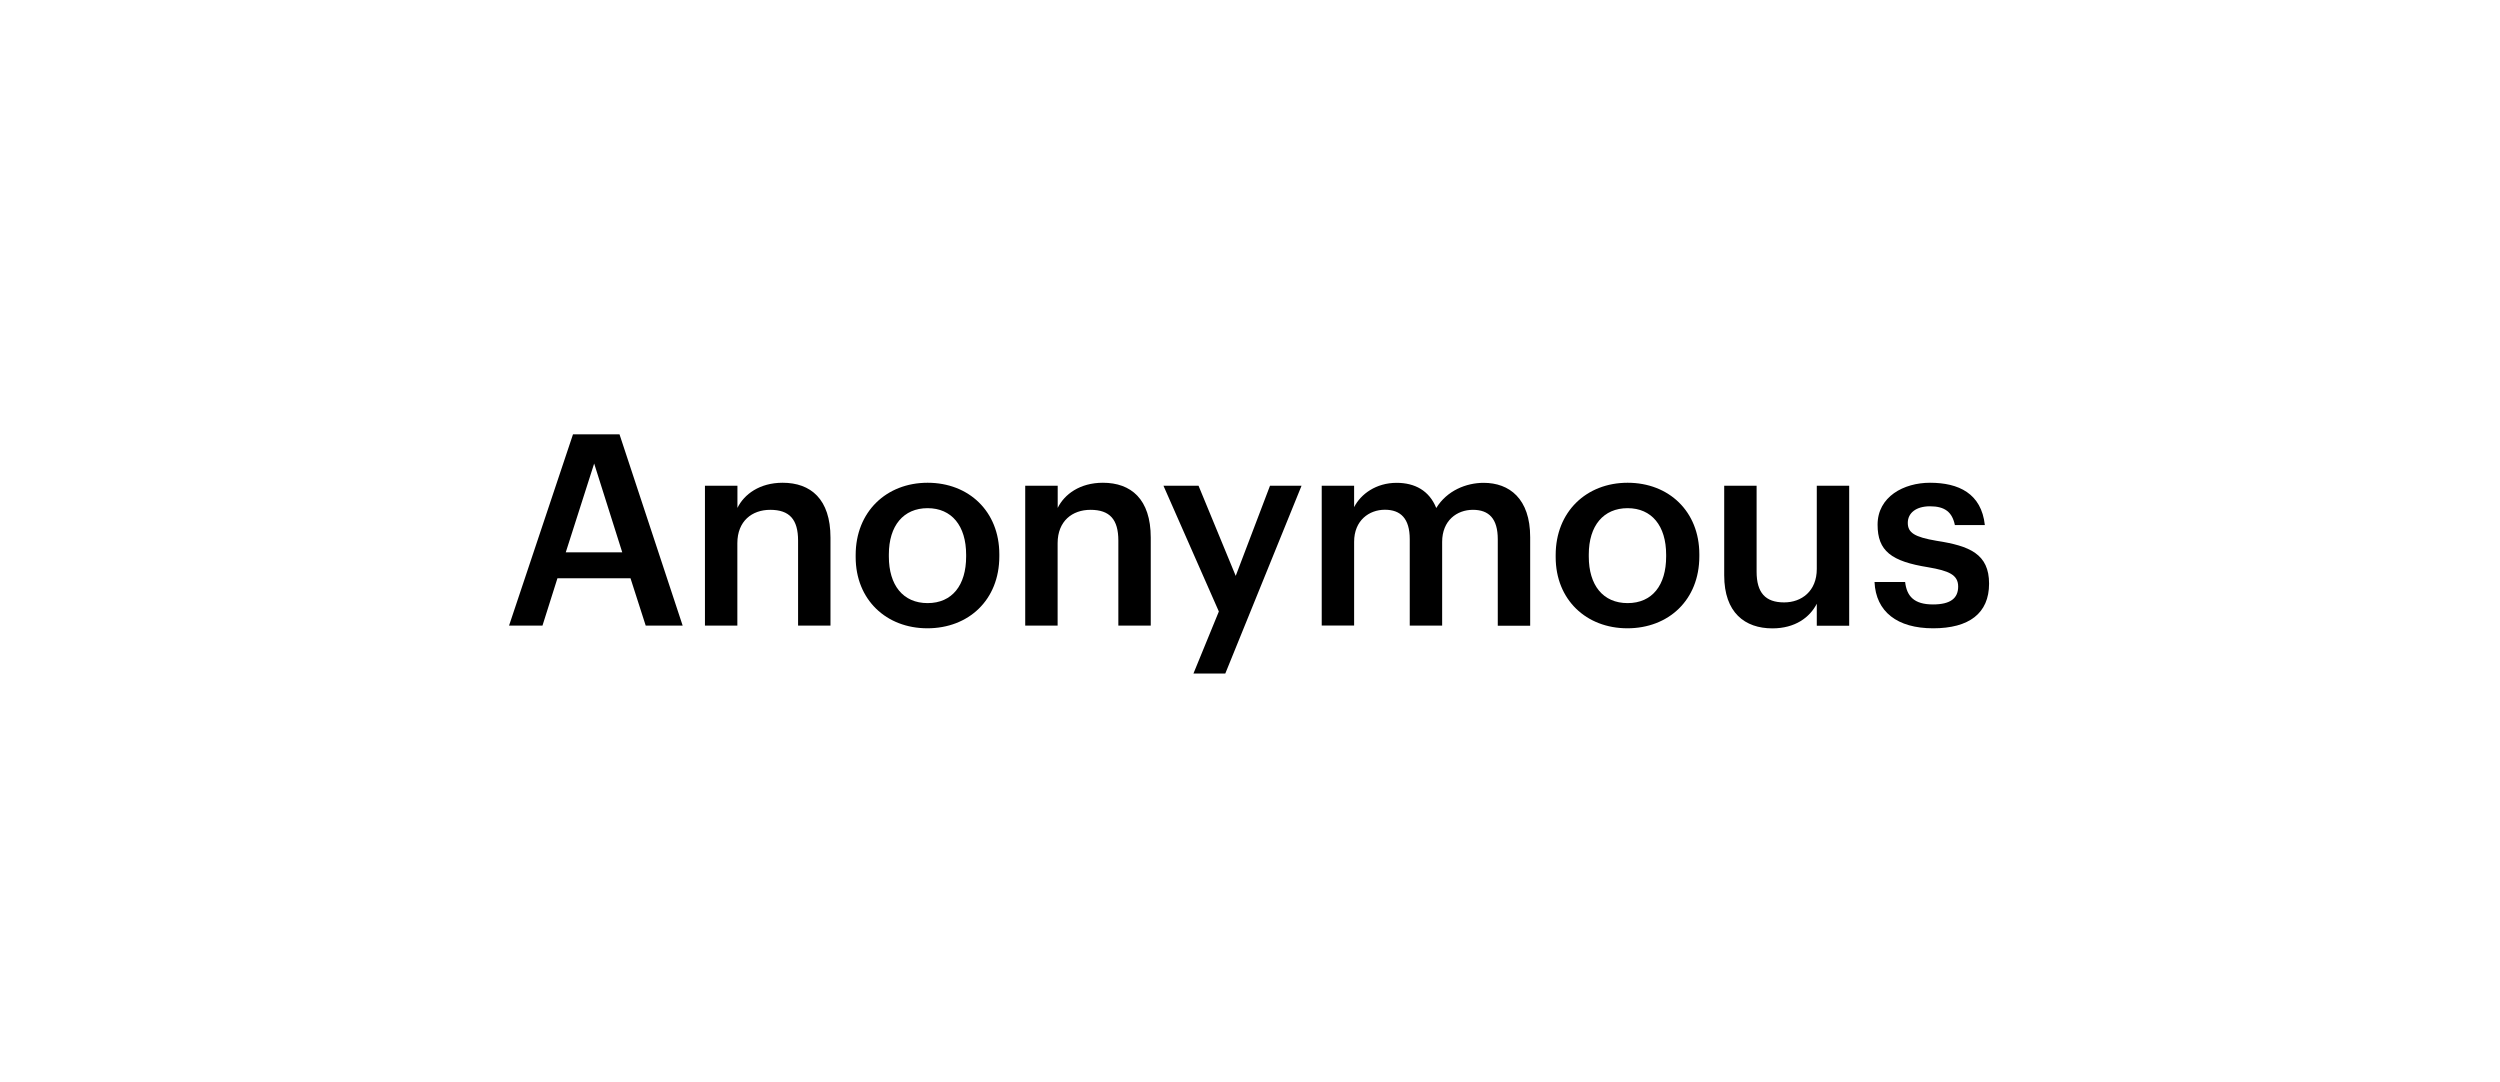
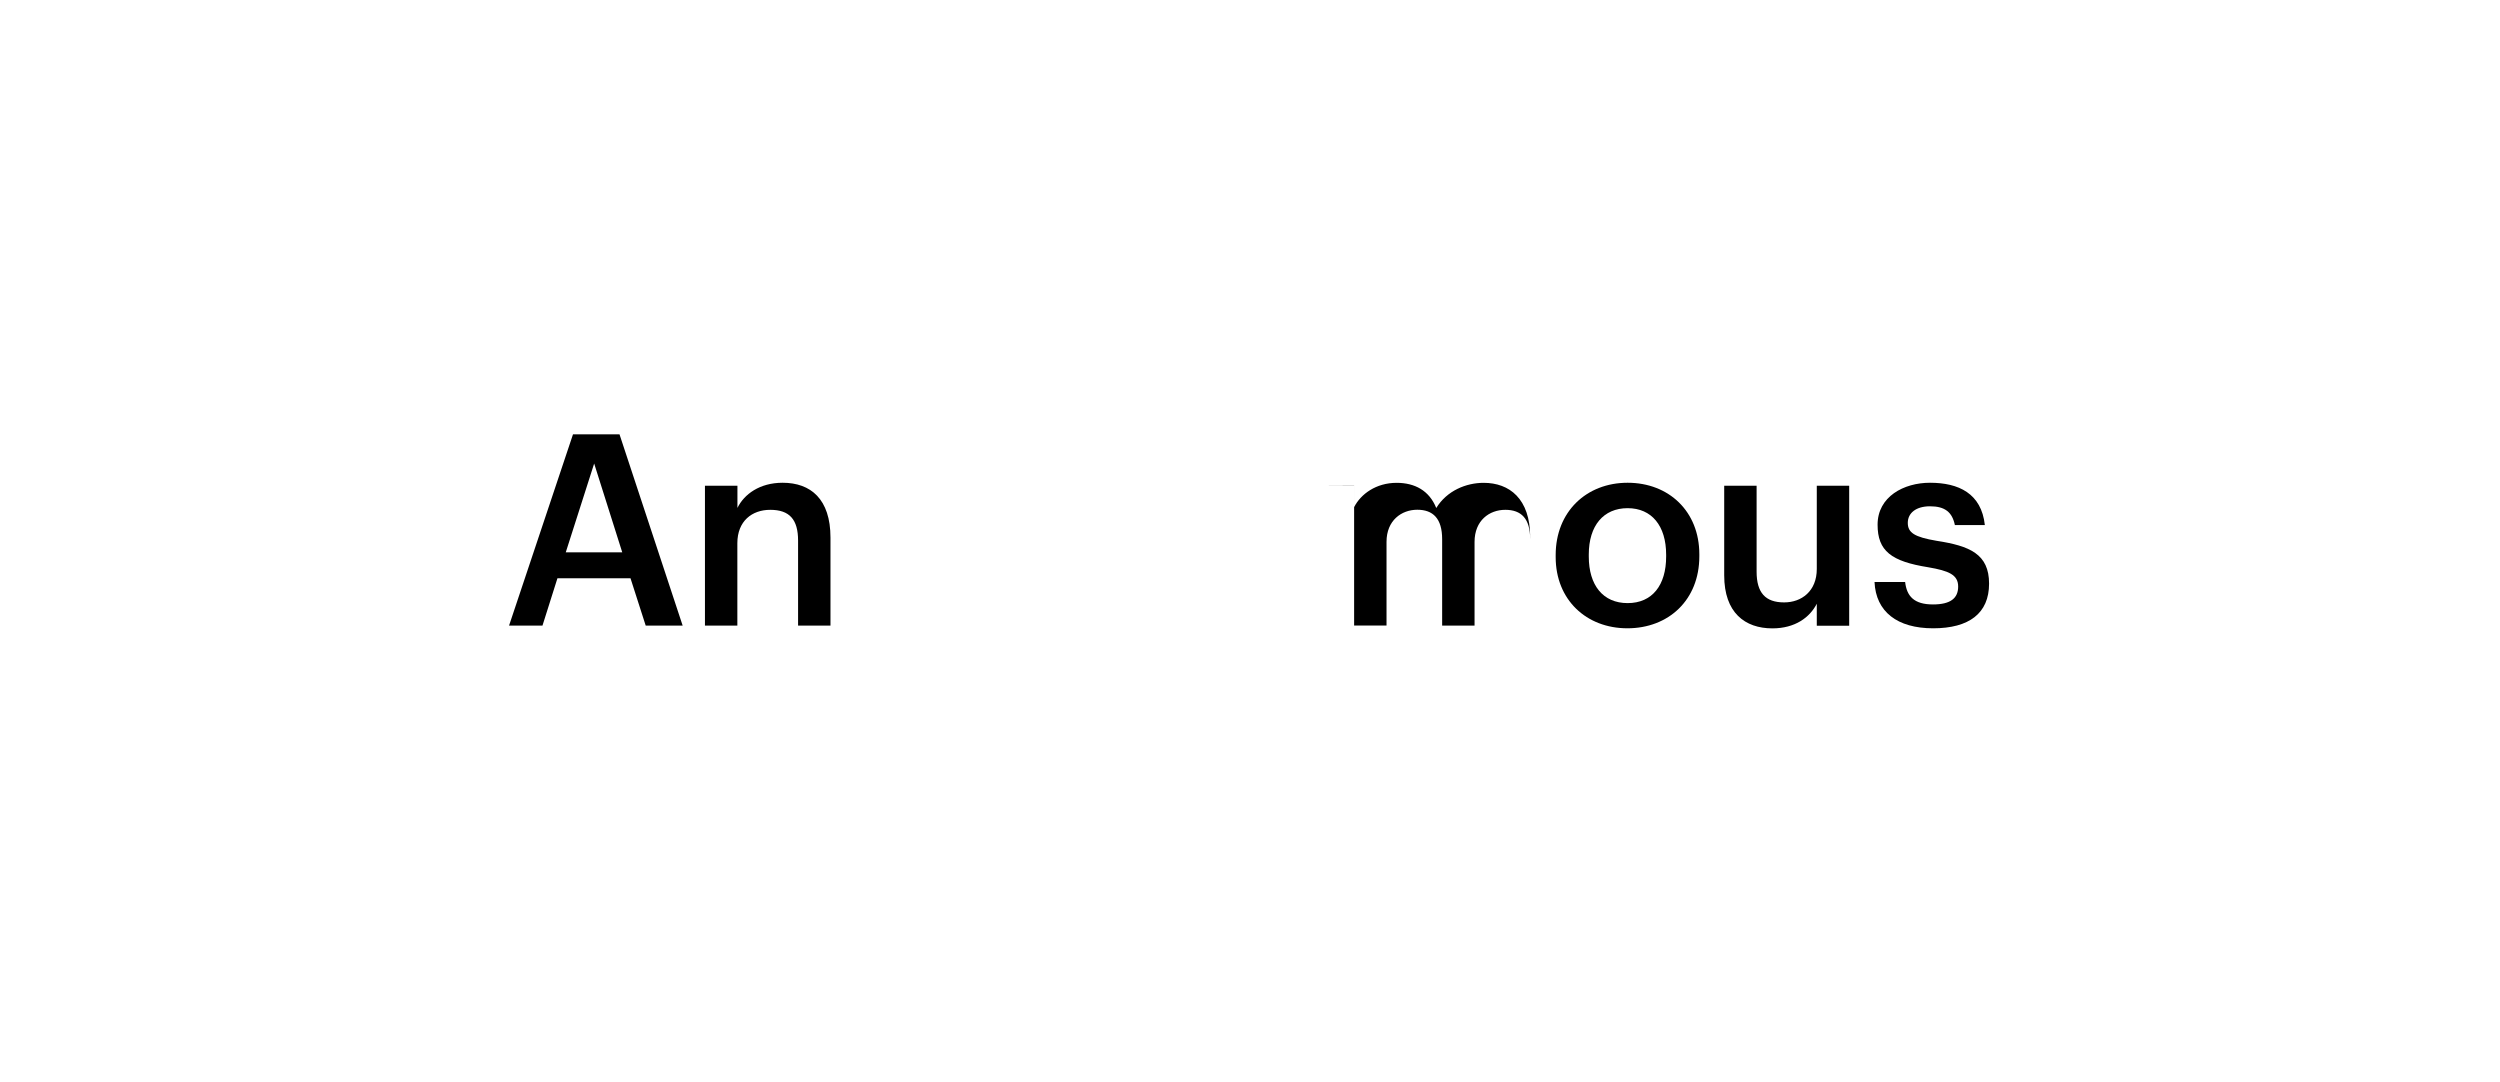
<svg xmlns="http://www.w3.org/2000/svg" id="Layer_1" data-name="Layer 1" viewBox="0 0 318.64 137.91">
  <defs>
    <style>
      .cls-1, .cls-2 {
        stroke-width: 0px;
      }

      .cls-2 {
        fill: #fff;
      }
    </style>
  </defs>
  <rect class="cls-2" width="318.64" height="137.91" />
  <g>
    <path class="cls-1" d="m73.03,55.36h5.93l8.05,24.38h-4.71l-1.94-6.04h-9.31l-1.91,6.04h-4.26l8.15-24.38Zm-.92,15.04h7.2l-3.58-11.32-3.62,11.32Z" />
    <path class="cls-1" d="m89.86,61.91h4.13v2.83c.85-1.74,2.83-3.21,5.76-3.21,3.58,0,6.1,2.08,6.1,6.99v11.22h-4.13v-10.84c0-2.69-1.09-3.92-3.55-3.92-2.32,0-4.19,1.43-4.19,4.26v10.5h-4.13v-17.84Z" />
-     <path class="cls-1" d="m109.06,71.01v-.27c0-5.52,3.92-9.21,9.17-9.21s9.14,3.65,9.14,9.11v.27c0,5.56-3.92,9.17-9.17,9.17s-9.14-3.65-9.14-9.07Zm14.08-.07v-.24c0-3.68-1.84-5.93-4.91-5.93s-4.94,2.22-4.94,5.9v.27c0,3.65,1.81,5.93,4.94,5.93s4.91-2.28,4.91-5.93Z" />
-     <path class="cls-1" d="m130.68,61.91h4.13v2.83c.85-1.74,2.83-3.21,5.76-3.21,3.58,0,6.1,2.08,6.1,6.99v11.22h-4.13v-10.84c0-2.69-1.09-3.92-3.55-3.92-2.32,0-4.19,1.43-4.19,4.26v10.5h-4.13v-17.84Z" />
-     <path class="cls-1" d="m155.35,77.94l-7.06-16.03h4.47l4.74,11.49,4.37-11.49h4.02l-9.72,23.94h-4.06l3.24-7.91Z" />
-     <path class="cls-1" d="m168.46,61.91h4.13v2.73c.85-1.67,2.8-3.1,5.42-3.1,2.32,0,4.16.99,5.05,3.21,1.36-2.22,3.82-3.21,6.04-3.21,3.27,0,5.93,2.01,5.93,6.92v11.29h-4.13v-11.02c0-2.63-1.13-3.75-3.17-3.75s-3.92,1.36-3.92,4.09v10.67h-4.13v-11.02c0-2.63-1.16-3.75-3.17-3.75s-3.92,1.36-3.92,4.09v10.67h-4.13v-17.84Z" />
+     <path class="cls-1" d="m168.46,61.91h4.13v2.73c.85-1.67,2.8-3.1,5.42-3.1,2.32,0,4.16.99,5.05,3.21,1.36-2.22,3.82-3.21,6.04-3.21,3.27,0,5.93,2.01,5.93,6.92v11.29v-11.02c0-2.63-1.13-3.75-3.17-3.75s-3.92,1.36-3.92,4.09v10.67h-4.13v-11.02c0-2.63-1.16-3.75-3.17-3.75s-3.92,1.36-3.92,4.09v10.67h-4.13v-17.84Z" />
    <path class="cls-1" d="m198.28,71.01v-.27c0-5.52,3.92-9.21,9.17-9.21s9.14,3.65,9.14,9.11v.27c0,5.56-3.92,9.17-9.17,9.17s-9.14-3.65-9.14-9.07Zm14.08-.07v-.24c0-3.68-1.84-5.93-4.91-5.93s-4.95,2.22-4.95,5.9v.27c0,3.65,1.81,5.93,4.95,5.93s4.91-2.28,4.91-5.93Z" />
    <path class="cls-1" d="m219.76,73.33v-11.42h4.13v10.95c0,2.69,1.12,3.92,3.51,3.92,2.22,0,4.16-1.43,4.16-4.26v-10.61h4.13v17.84h-4.13v-2.8c-.89,1.74-2.76,3.14-5.66,3.14-3.51,0-6.14-2.01-6.14-6.75Z" />
    <path class="cls-1" d="m238.93,74.18h3.89c.21,1.81,1.13,2.86,3.55,2.86,2.22,0,3.21-.78,3.21-2.28s-1.19-2.01-3.82-2.46c-4.71-.75-6.45-2.08-6.45-5.42,0-3.58,3.34-5.35,6.68-5.35,3.65,0,6.55,1.36,6.99,5.39h-3.82c-.34-1.64-1.26-2.39-3.17-2.39-1.77,0-2.83.85-2.83,2.11s.85,1.81,3.68,2.29c4.2.65,6.68,1.67,6.68,5.46s-2.56,5.69-7.13,5.69-7.3-2.11-7.47-5.9Z" />
  </g>
</svg>